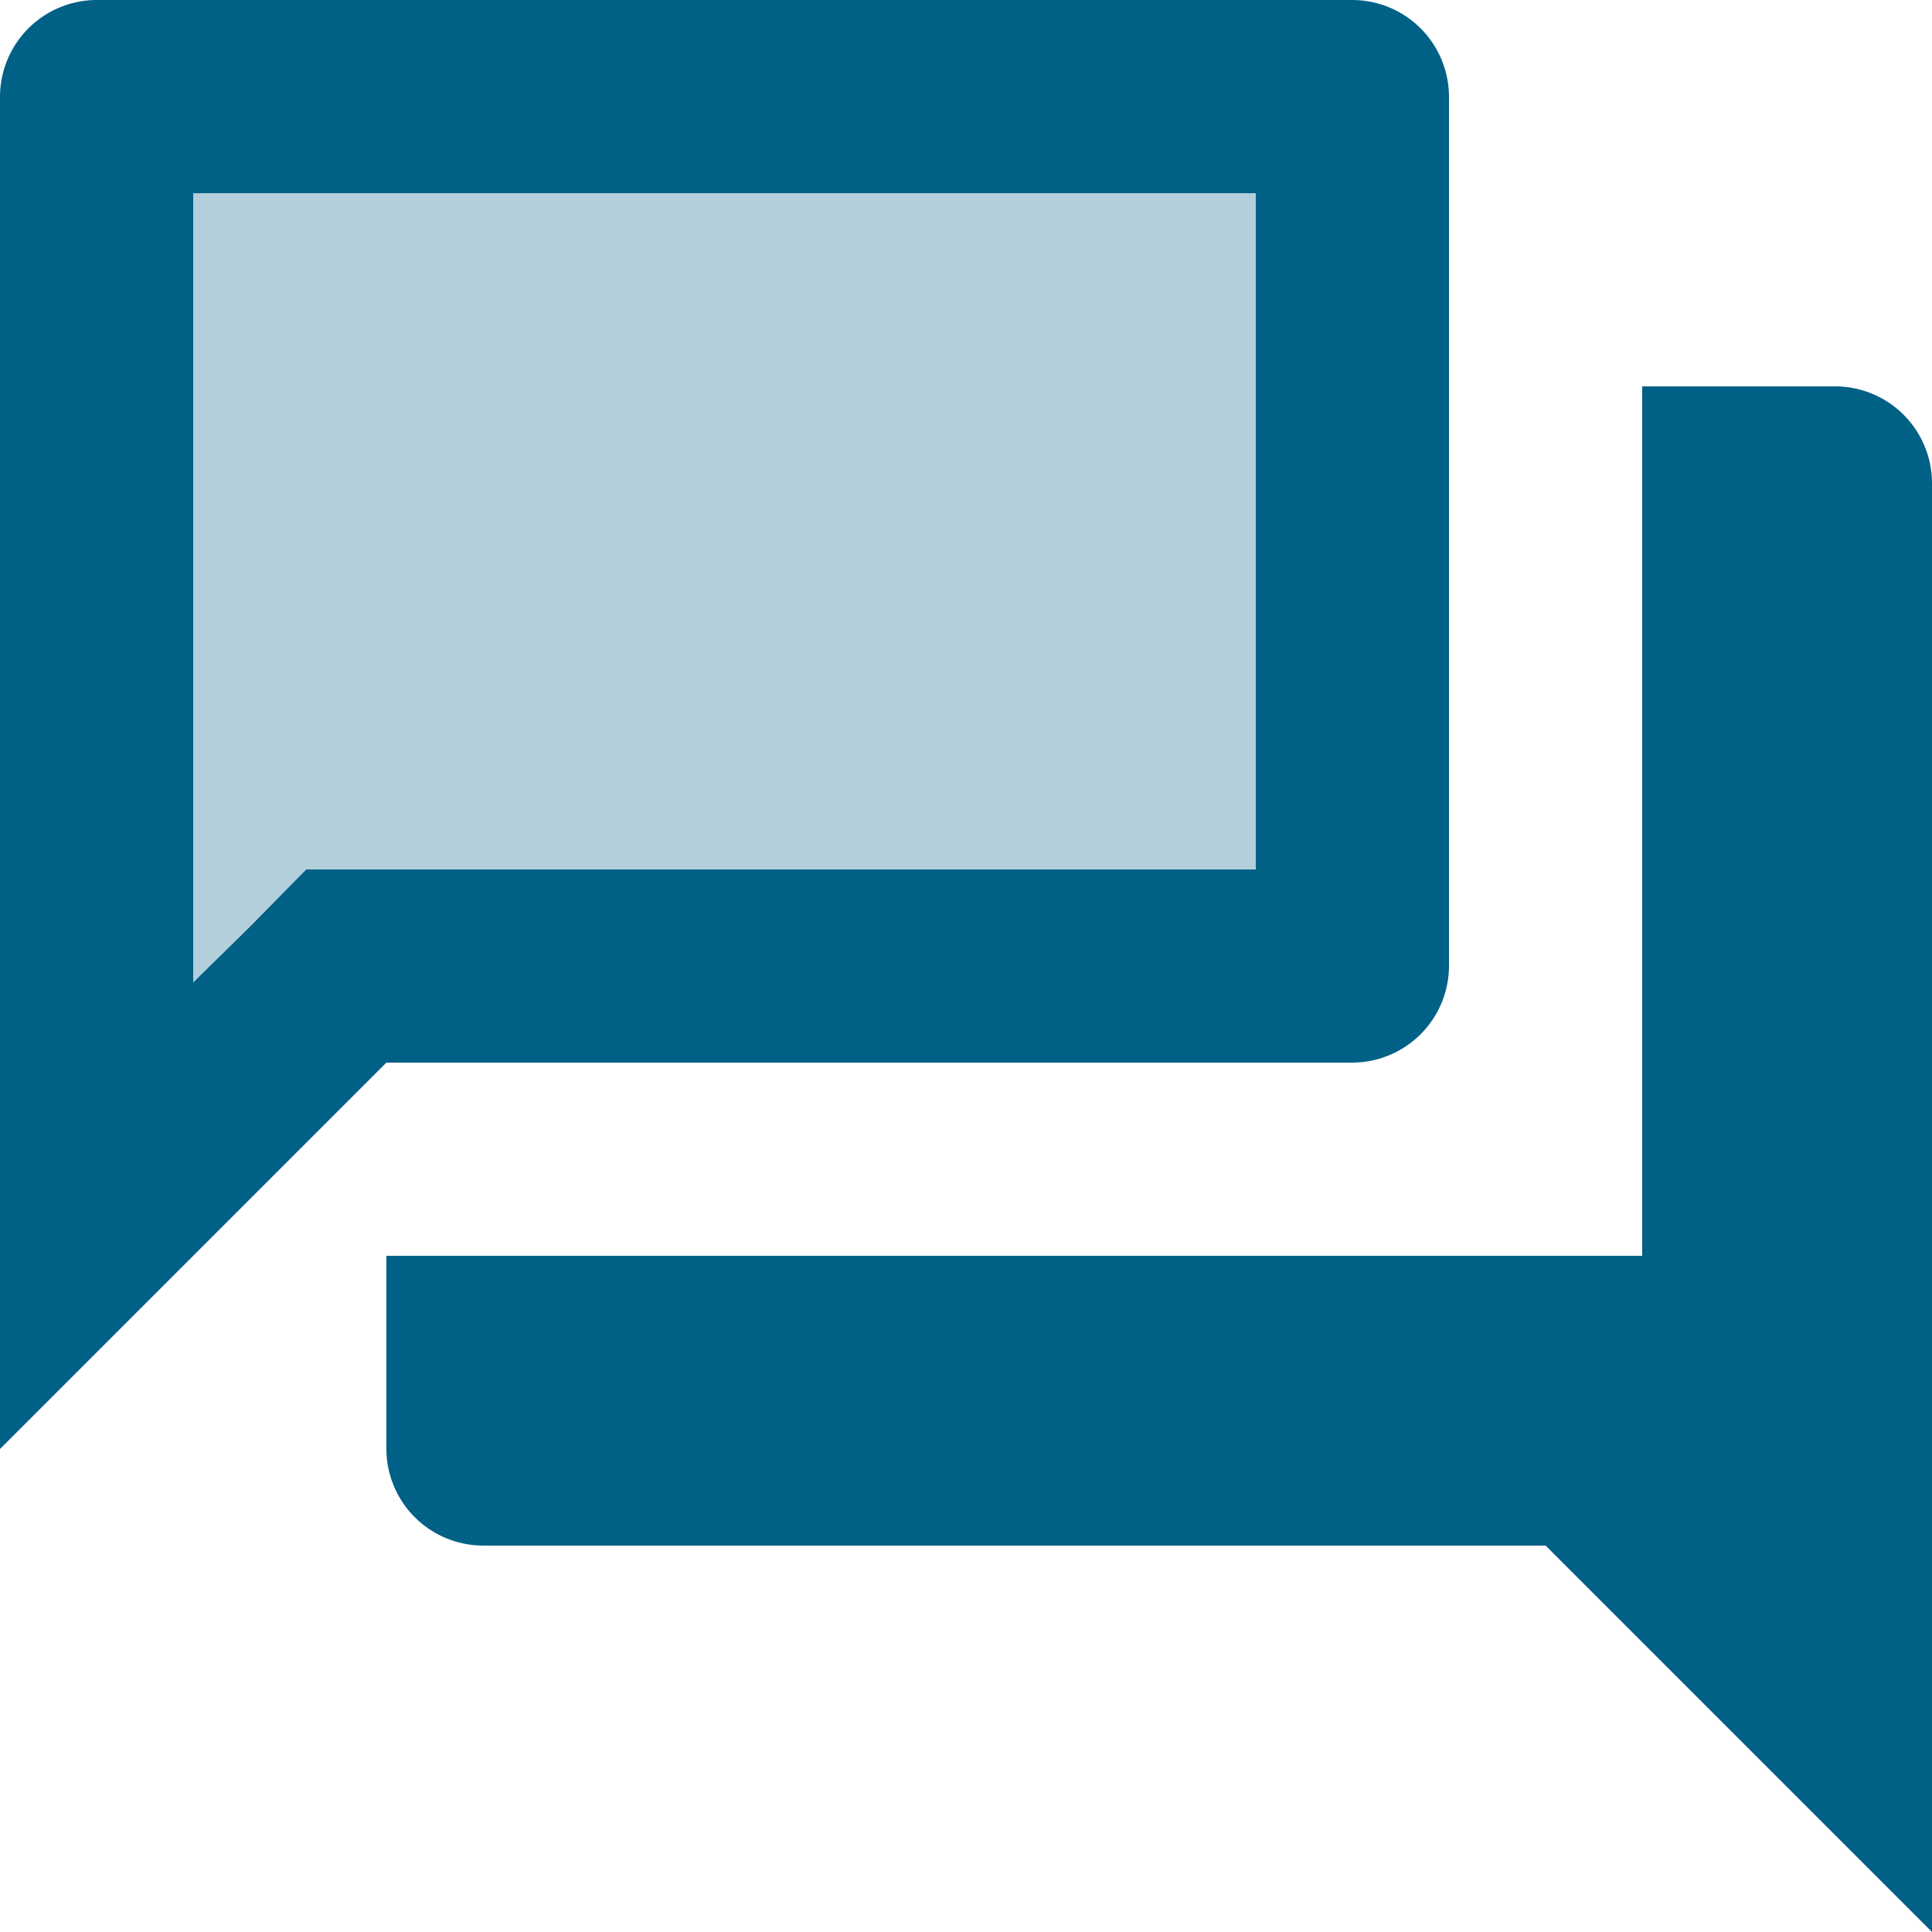
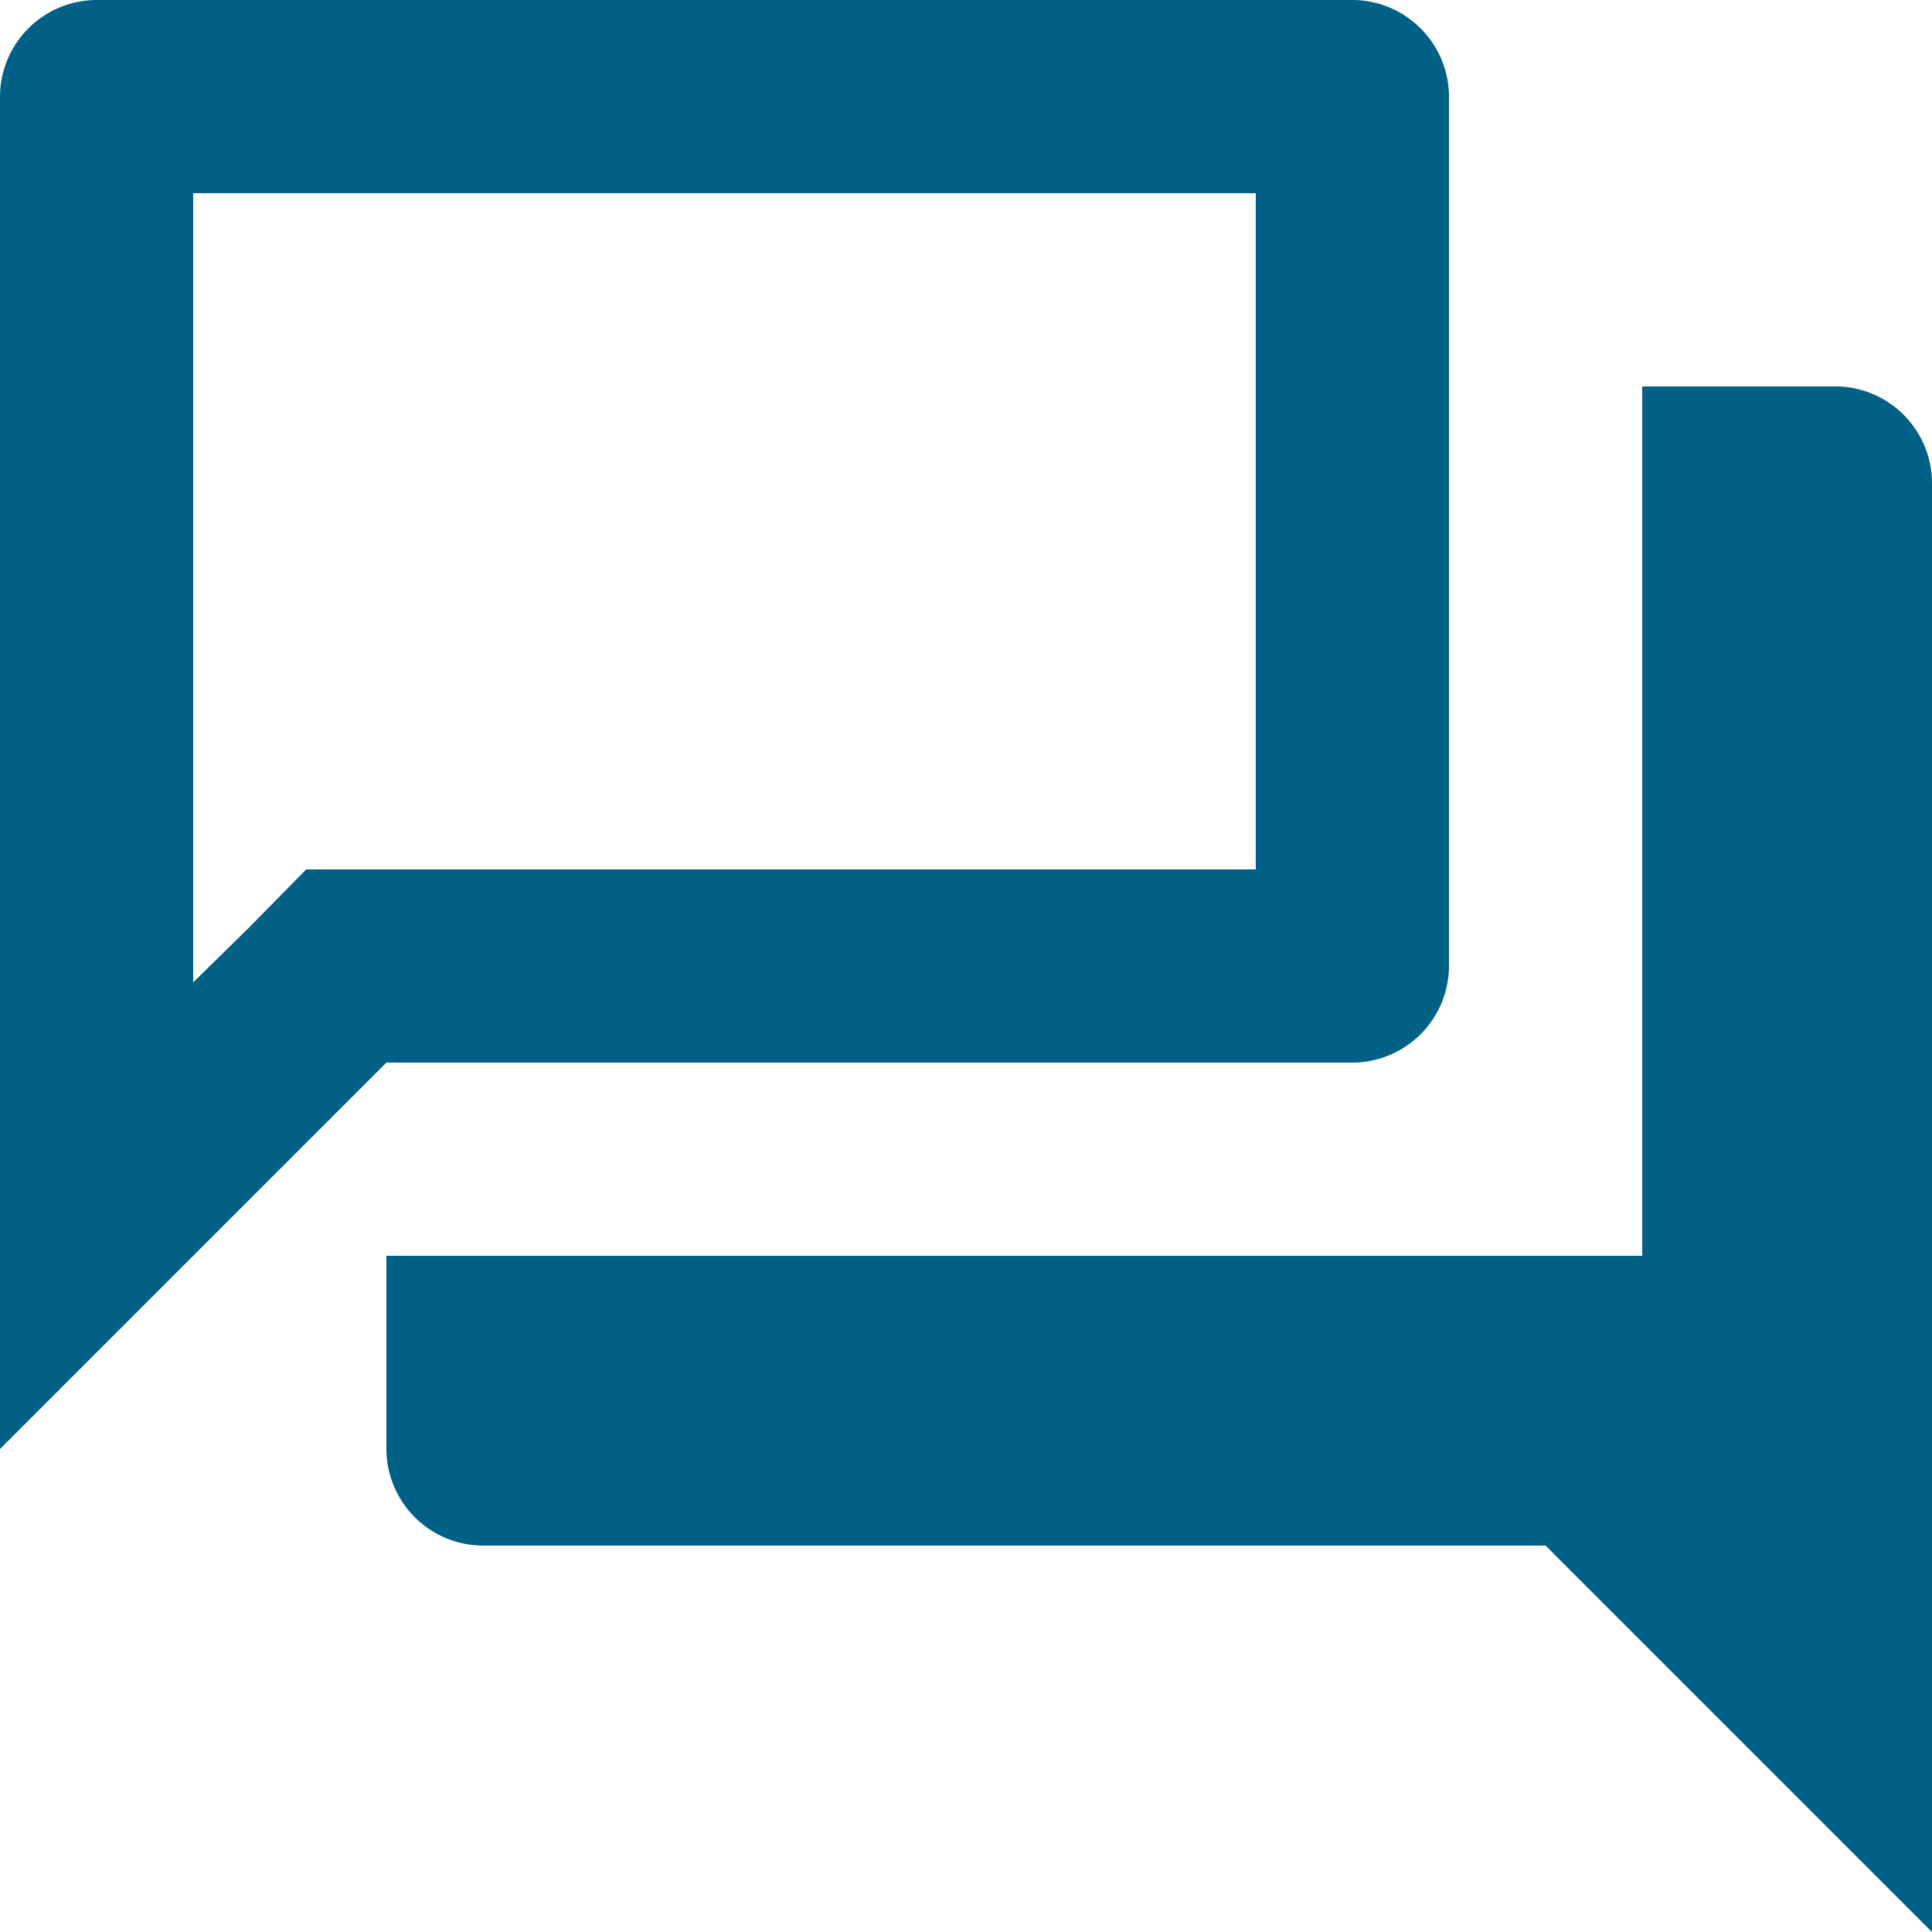
<svg xmlns="http://www.w3.org/2000/svg" width="56.667" height="56.667" viewBox="0 0 56.667 56.667">
  <defs>
    <style>.a,.b{fill:#006086;}.a{opacity:0.3;}</style>
  </defs>
  <g transform="translate(-766.667 -2441.667)">
-     <path class="a" d="M35.167,23.833V4H4V27.148L5.672,25.5l1.643-1.672H35.167Z" transform="translate(768.333 2443.333)" />
    <path class="b" d="M55.833,13.333H50.167v25.5H13.333V44.5a2.842,2.842,0,0,0,2.833,2.833H47.333L58.667,58.667v-42.5A2.842,2.842,0,0,0,55.833,13.333ZM41.667,33.167A2.842,2.842,0,0,0,44.5,30.333V4.833A2.842,2.842,0,0,0,41.667,2H4.833A2.842,2.842,0,0,0,2,4.833V44.5L13.333,33.167ZM9.338,29.172,7.667,30.815V7.667H38.833V27.5H10.982Z" transform="translate(764.667 2439.667)" />
  </g>
</svg>